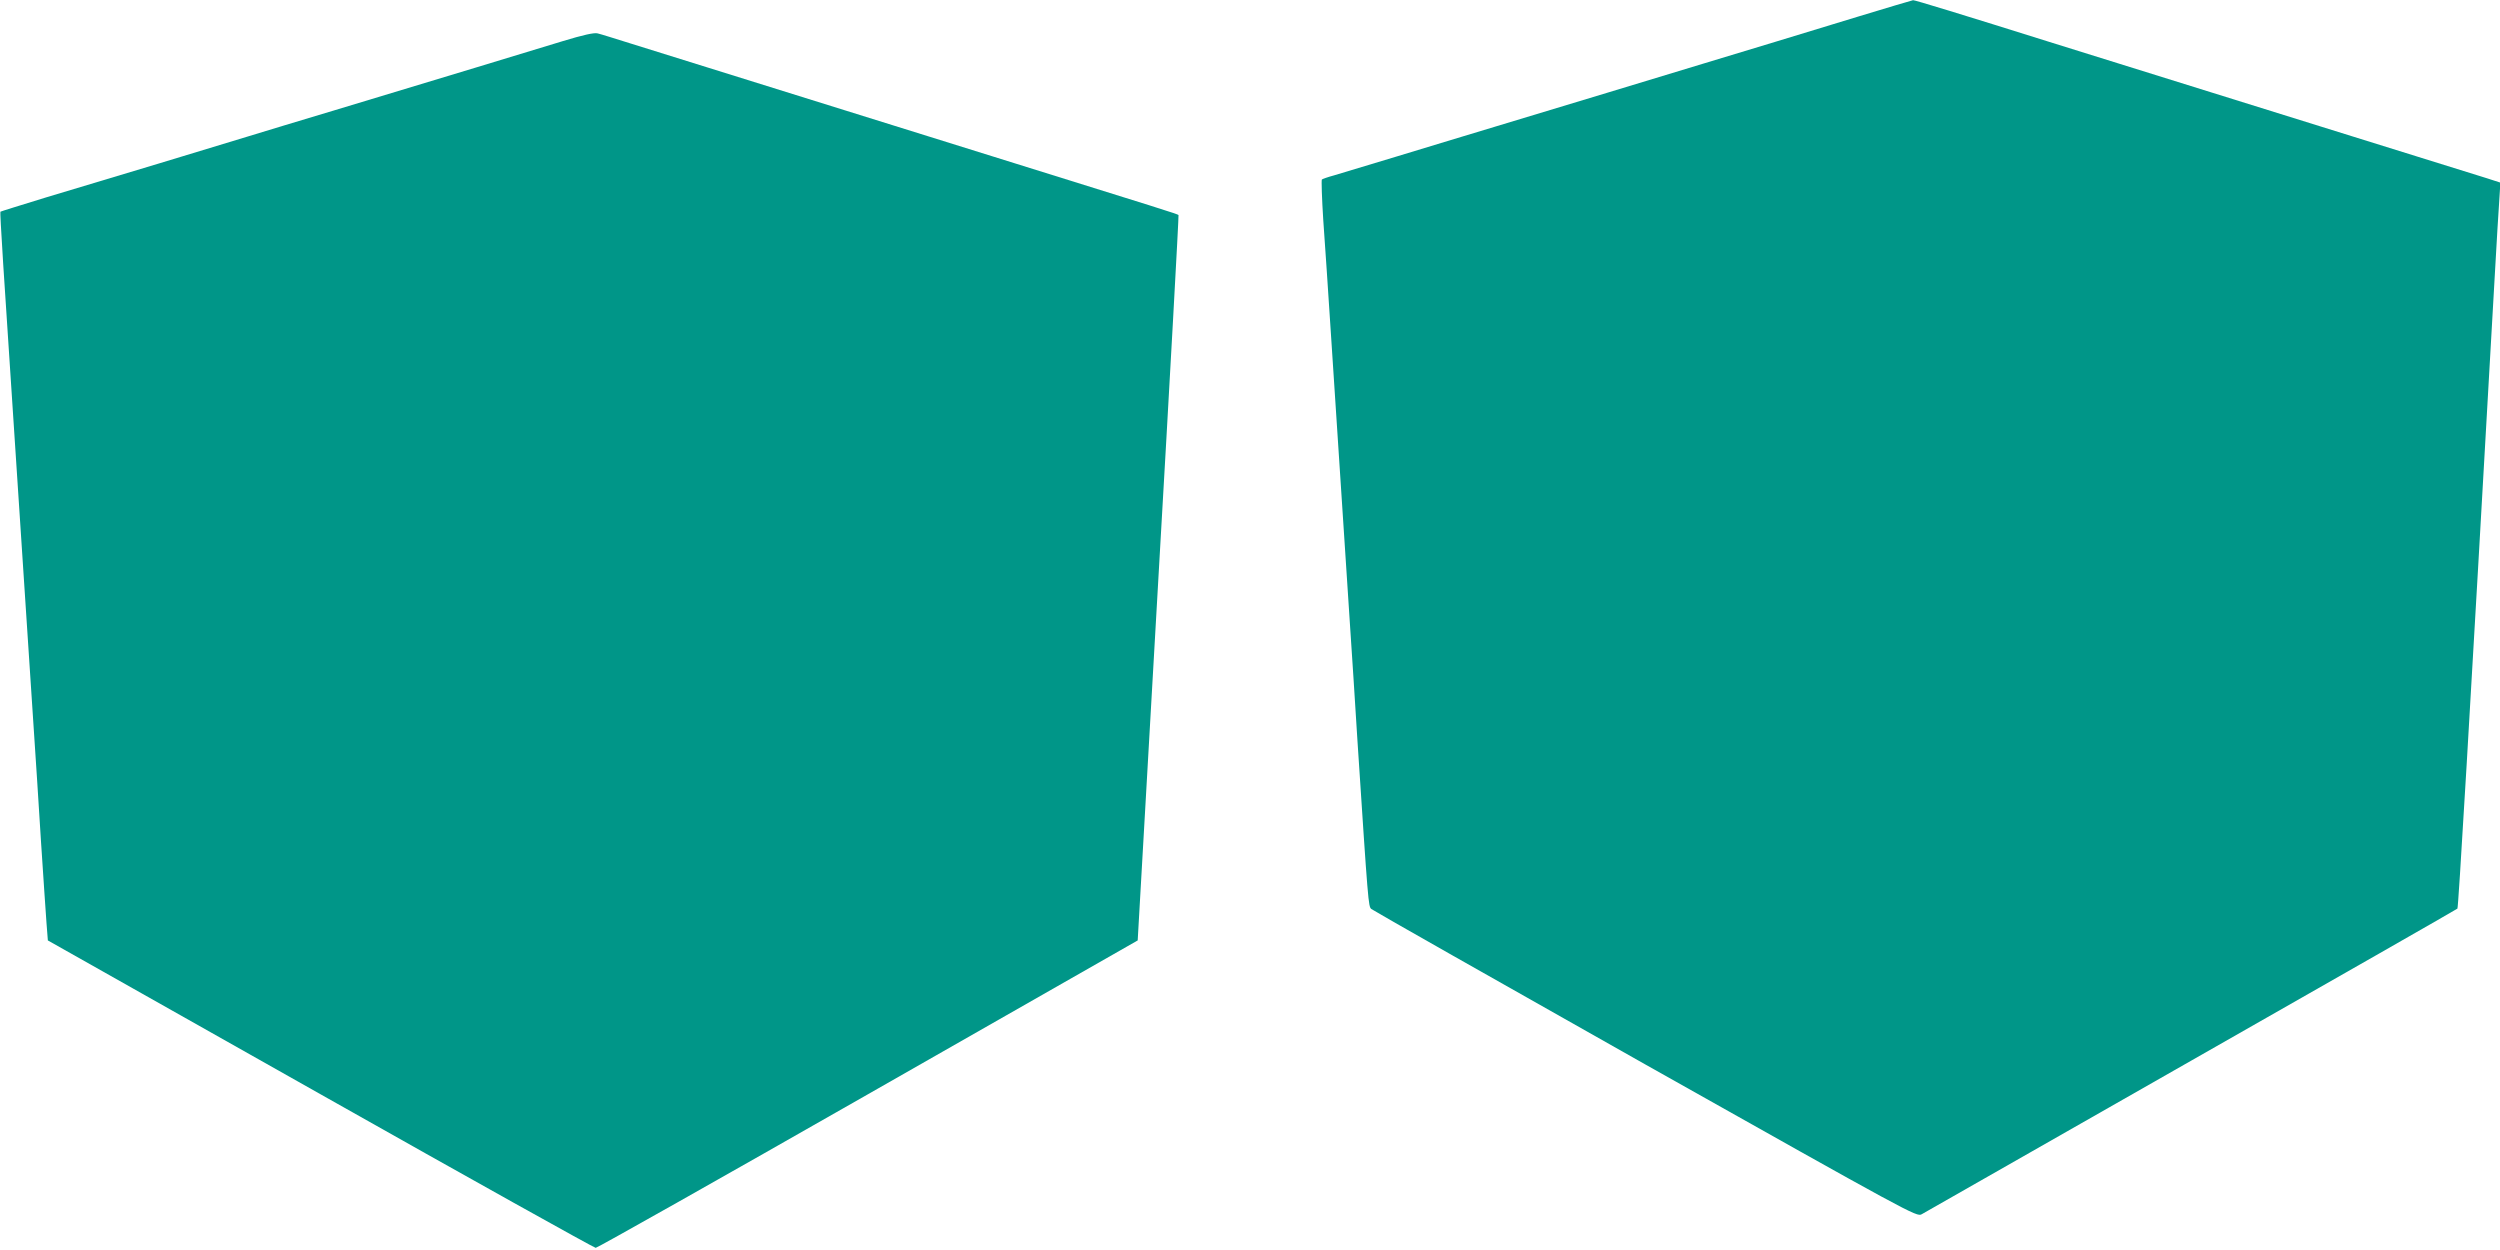
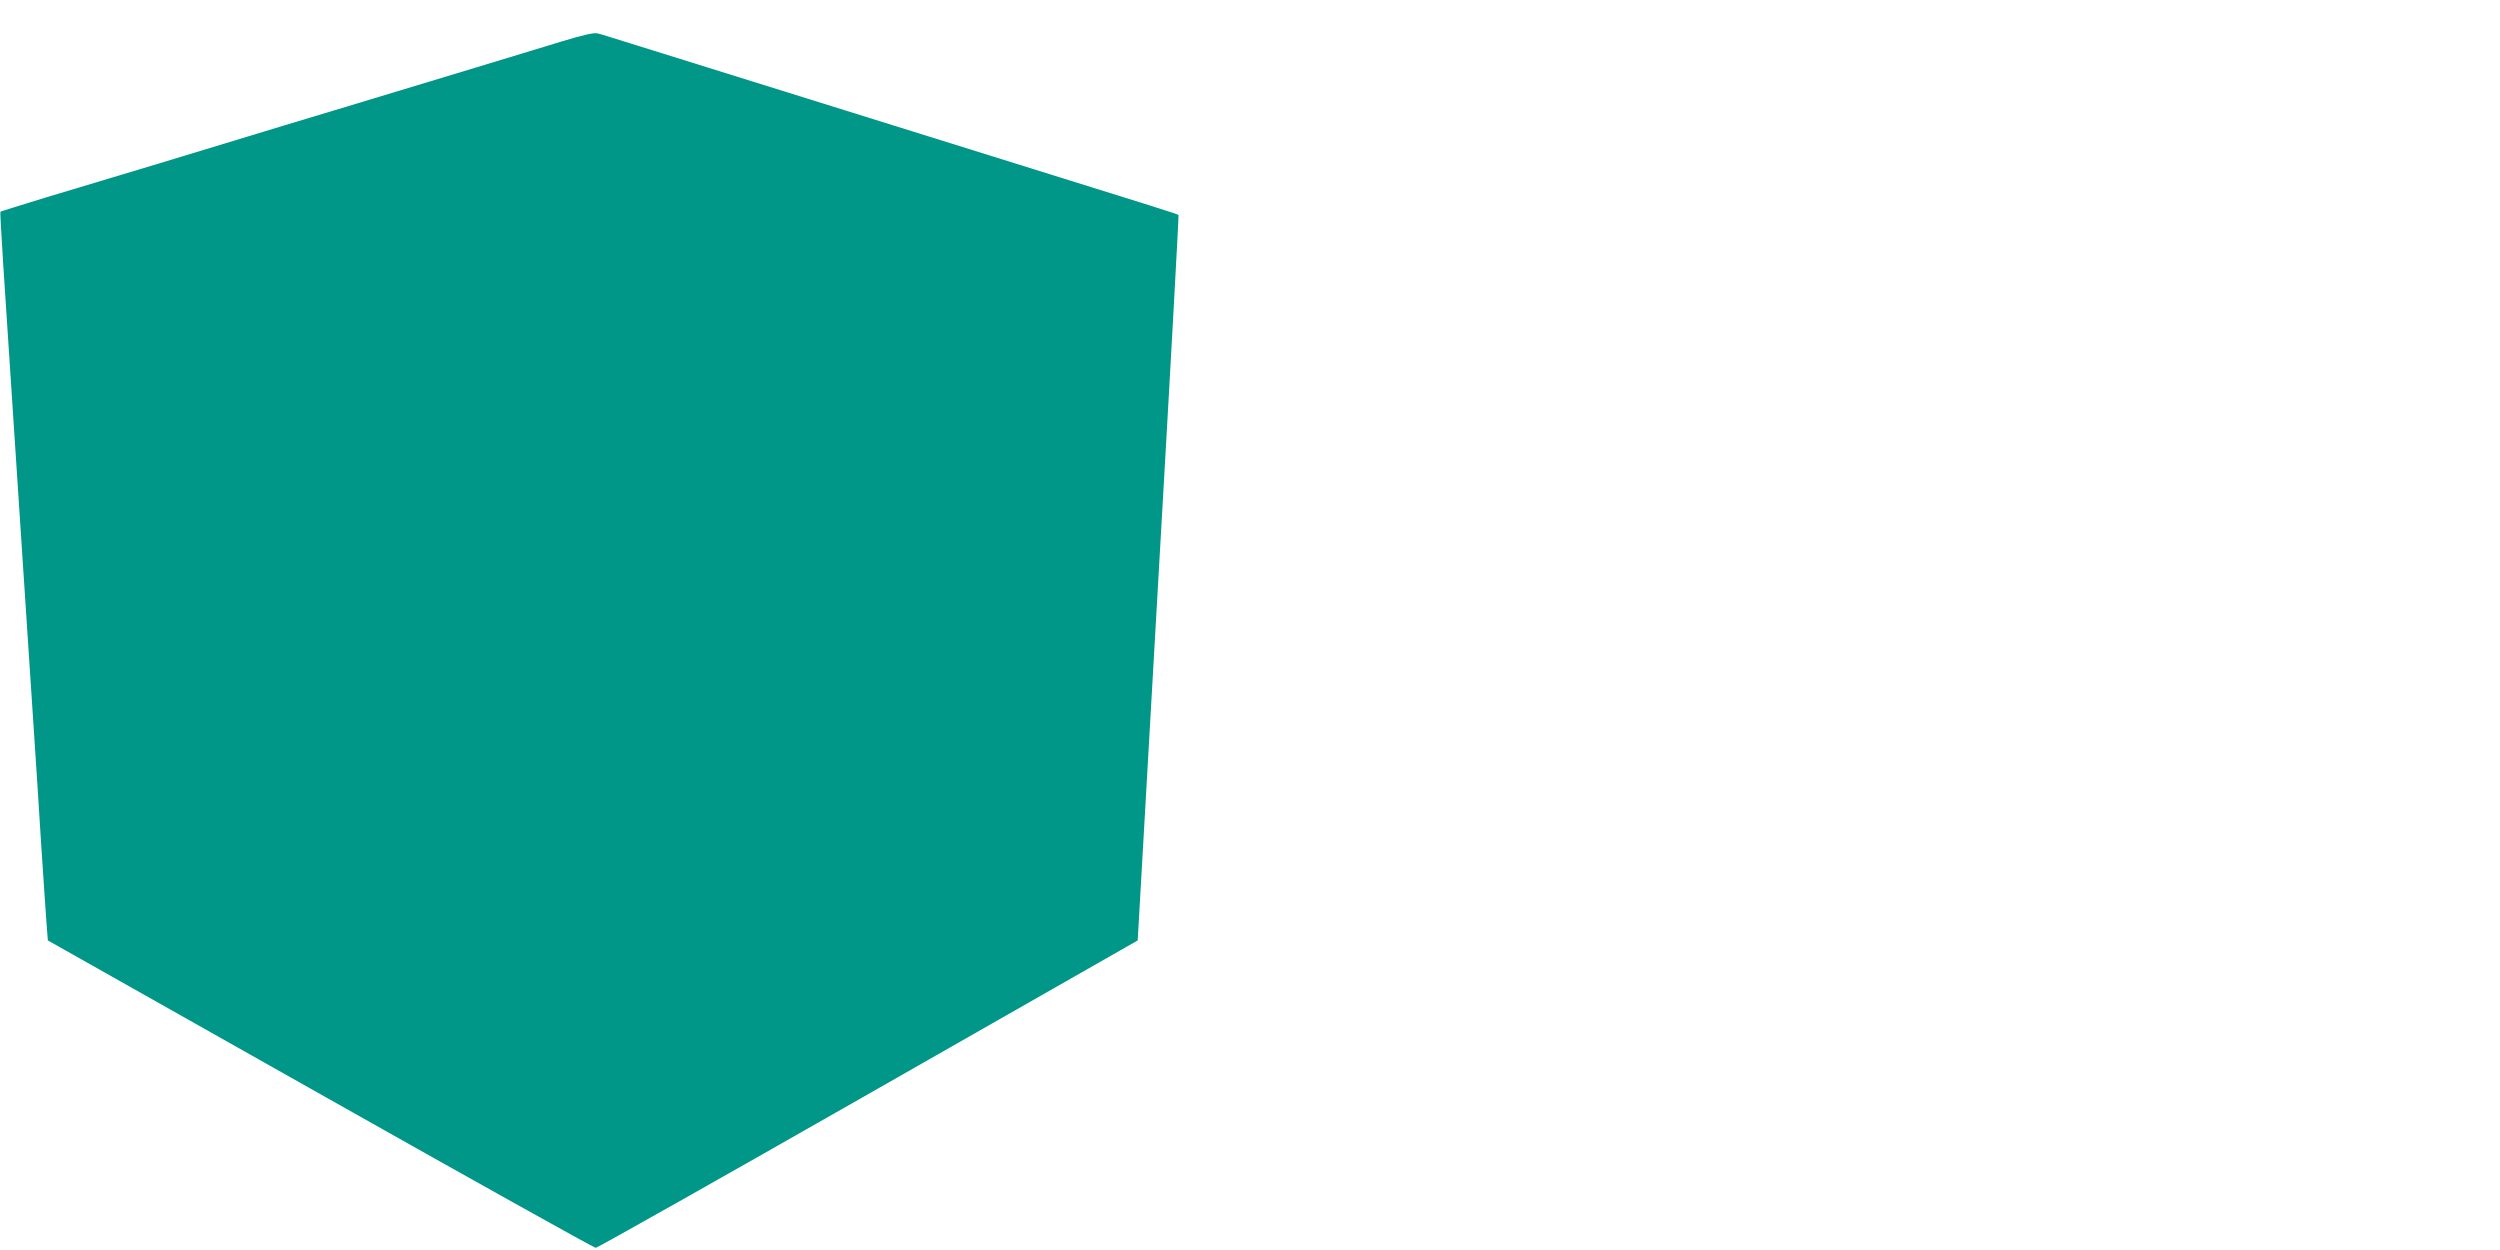
<svg xmlns="http://www.w3.org/2000/svg" version="1.0" width="1280pt" height="640pt" viewBox="0 0 1280 640" preserveAspectRatio="xMidYMid meet">
  <g transform="translate(0,640) scale(0.1,-0.1)" fill="#009688" stroke="none">
-     <path d="M9510 6314 c-151 -46 -340 -104 -420 -128 -80 -24 -242 -73 -360 -109 -235 -72 -727 -220 -1080 -327 -124 -37 -346 -105 -495 -150 -148 -45 -295 -89 -325 -98 -30 -8 -58 -18 -62 -21 -3 -3 0 -96 7 -206 8 -110 26 -378 40 -595 36 -551 72 -1102 95 -1450 11 -162 29 -441 40 -620 55 -840 56 -850 71 -864 8 -7 639 -365 1403 -796 1360 -765 1390 -782 1415 -767 14 8 636 362 1381 787 745 424 1358 774 1362 778 5 6 56 857 193 3272 8 140 17 298 21 350 l6 95 -68 22 c-38 12 -346 108 -684 213 -874 272 -1361 424 -1540 480 -465 146 -707 220 -715 219 -6 -1 -134 -39 -285 -85z" />
    <path d="M2880 6189 c-153 -47 -632 -192 -1175 -356 -154 -46 -352 -106 -440 -133 -179 -55 -682 -207 -1030 -311 -126 -39 -231 -71 -233 -73 -3 -4 17 -323 73 -1161 8 -121 28 -429 45 -685 17 -256 39 -598 50 -760 11 -162 29 -441 40 -620 12 -179 24 -365 28 -415 l7 -90 1395 -787 c767 -433 1402 -787 1410 -787 8 0 636 354 1395 787 l1380 787 106 1855 c59 1020 105 1857 103 1859 -4 5 -87 31 -954 301 -1066 332 -1700 530 -1850 577 -80 25 -156 49 -170 52 -17 5 -75 -8 -180 -40z" />
  </g>
</svg>